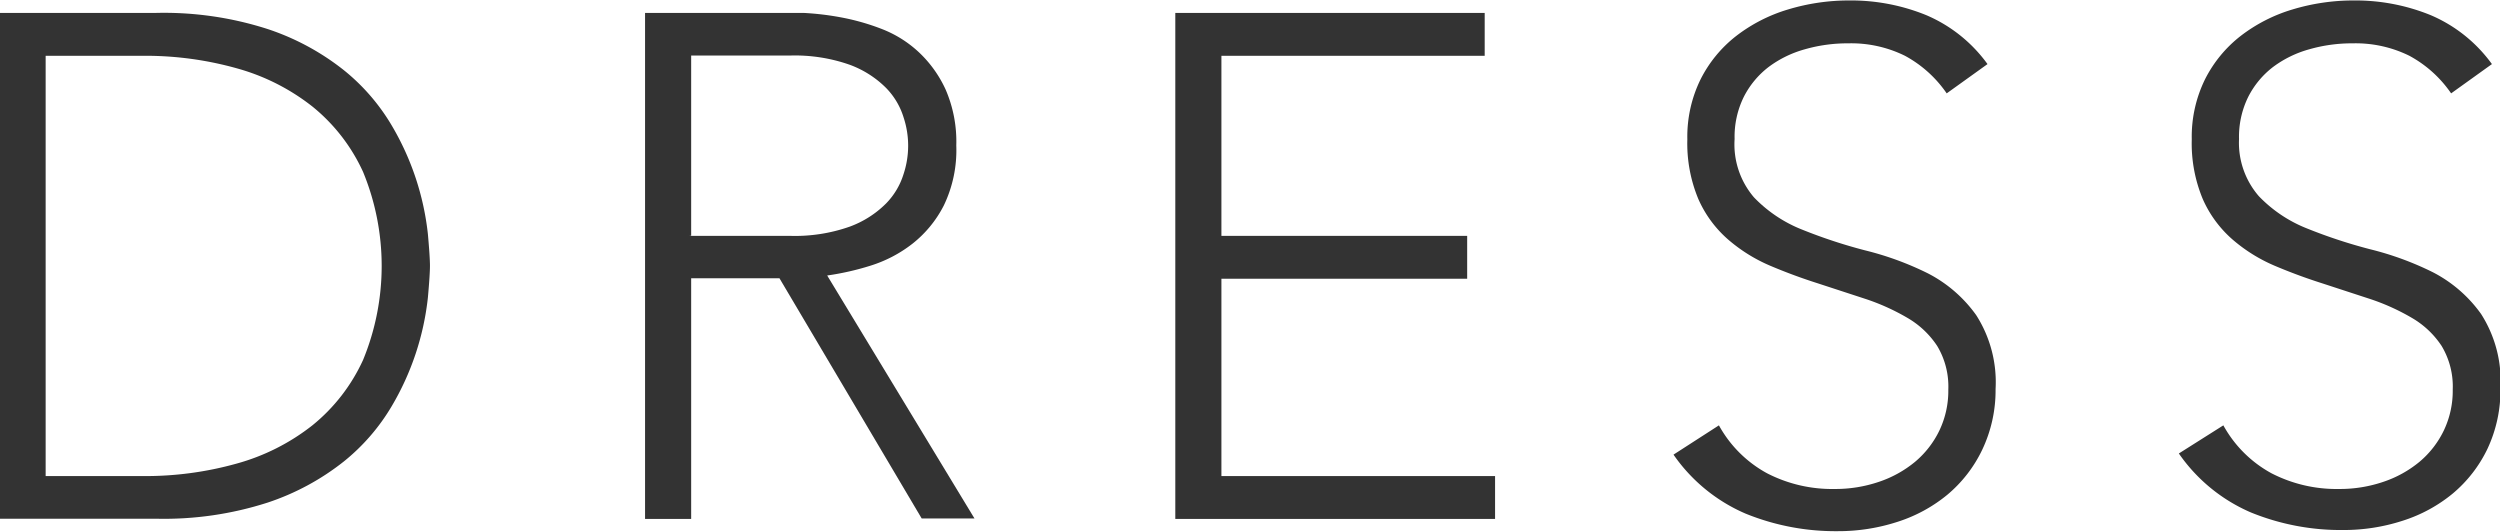
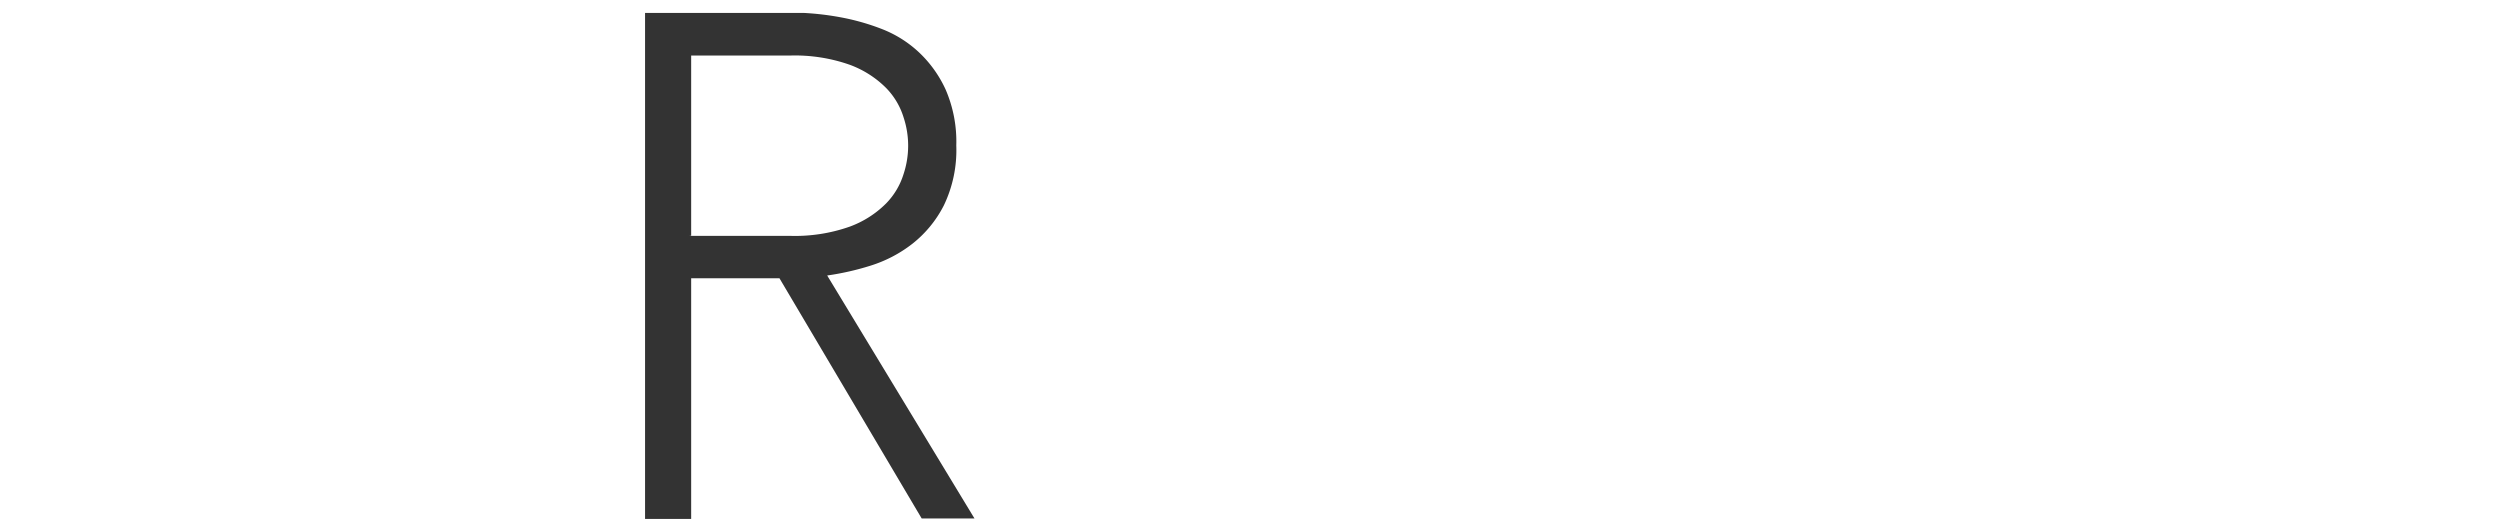
<svg xmlns="http://www.w3.org/2000/svg" id="design" viewBox="0 0 108.44 23.06">
  <defs>
    <style>.cls-1{fill:#333;}</style>
  </defs>
  <title>dress</title>
-   <path class="cls-1" d="M886,3912.05h6.79a14.68,14.68,0,0,1,4.84.7,10.75,10.75,0,0,1,3.3,1.78,8.86,8.86,0,0,1,2.08,2.4,11.73,11.73,0,0,1,1.57,4.71q0.09,1,.09,1.38t-0.09,1.38a11.73,11.73,0,0,1-1.57,4.71,8.85,8.85,0,0,1-2.08,2.4,10.76,10.76,0,0,1-3.3,1.78,14.68,14.68,0,0,1-4.84.7H886v-21.95Zm2,20.09h4.22a14.66,14.66,0,0,0,4.06-.54,9.29,9.29,0,0,0,3.29-1.66,7.82,7.82,0,0,0,2.2-2.84,10.71,10.71,0,0,0,0-8.15,7.82,7.82,0,0,0-2.2-2.84,9.3,9.3,0,0,0-3.29-1.66,14.68,14.68,0,0,0-4.06-.54h-4.22v18.23Z" transform="translate(-886.02 -3911.49)" />
  <path class="cls-1" d="M913.92,3912.05h5.77l1.18,0a12.18,12.18,0,0,1,1.61.19,9.9,9.9,0,0,1,1.77.5,5,5,0,0,1,1.61,1,5.16,5.16,0,0,1,1.18,1.64,5.67,5.67,0,0,1,.46,2.42,5.53,5.53,0,0,1-.54,2.6,5,5,0,0,1-1.36,1.66,5.73,5.73,0,0,1-1.81.95,11.71,11.71,0,0,1-1.89.43l6.39,10.54H926l-6.17-10.42H916V3934h-2v-21.95Zm2,9.67h4.34a7.15,7.15,0,0,0,2.62-.4,4.34,4.34,0,0,0,1.57-1,3.14,3.14,0,0,0,.76-1.27,3.91,3.91,0,0,0,0-2.48,3.14,3.14,0,0,0-.76-1.27,4.35,4.35,0,0,0-1.57-1,7.17,7.17,0,0,0-2.62-.4H916v7.81Z" transform="translate(-886.02 -3911.49)" />
-   <path class="cls-1" d="M937,3912.05h13.42v1.86H939v7.81h10.66v1.86H939v8.56h11.87V3934H937v-21.95Z" transform="translate(-886.02 -3911.49)" />
-   <path class="cls-1" d="M960.58,3929.94a5.24,5.24,0,0,0,2.09,2.08,6.16,6.16,0,0,0,2.93.68,5.86,5.86,0,0,0,1.92-.31,4.9,4.9,0,0,0,1.57-.87,4.08,4.08,0,0,0,1.05-1.35,4,4,0,0,0,.39-1.78,3.42,3.42,0,0,0-.48-1.89,3.86,3.86,0,0,0-1.29-1.22,9.47,9.47,0,0,0-1.81-.82l-2.08-.68q-1.07-.34-2.08-0.77a6.94,6.94,0,0,1-1.81-1.13,5,5,0,0,1-1.29-1.75,6.26,6.26,0,0,1-.48-2.6,5.64,5.64,0,0,1,.57-2.59,5.53,5.53,0,0,1,1.55-1.89,6.91,6.91,0,0,1,2.25-1.15,9.11,9.11,0,0,1,2.67-.39,8.63,8.63,0,0,1,3.33.64,6.34,6.34,0,0,1,2.65,2.12l-1.77,1.27a5.19,5.19,0,0,0-1.81-1.63,5.26,5.26,0,0,0-2.46-.54,6.7,6.7,0,0,0-1.89.26,4.72,4.72,0,0,0-1.57.77,3.8,3.8,0,0,0-1.07,1.29,3.91,3.91,0,0,0-.4,1.83,3.53,3.53,0,0,0,.84,2.53,5.9,5.9,0,0,0,2.09,1.4,22.23,22.23,0,0,0,2.73.9,13.2,13.2,0,0,1,2.73,1,5.87,5.87,0,0,1,2.09,1.81,5.4,5.4,0,0,1,.84,3.21A6,6,0,0,1,972,3931a5.8,5.8,0,0,1-1.5,1.94,6.5,6.5,0,0,1-2.19,1.19,8.28,8.28,0,0,1-2.57.4,10.33,10.33,0,0,1-4-.76,7.31,7.31,0,0,1-3.13-2.56Z" transform="translate(-886.02 -3911.49)" />
-   <path class="cls-1" d="M982.46,3929.94a5.24,5.24,0,0,0,2.09,2.08,6.16,6.16,0,0,0,2.93.68,5.86,5.86,0,0,0,1.92-.31,4.9,4.9,0,0,0,1.57-.87,4.08,4.08,0,0,0,1.05-1.35,4,4,0,0,0,.39-1.78,3.42,3.42,0,0,0-.48-1.89,3.86,3.86,0,0,0-1.29-1.22,9.47,9.47,0,0,0-1.81-.82l-2.08-.68q-1.07-.34-2.08-0.77a6.94,6.94,0,0,1-1.81-1.13,5,5,0,0,1-1.29-1.75,6.26,6.26,0,0,1-.48-2.6,5.64,5.64,0,0,1,.57-2.59,5.53,5.53,0,0,1,1.55-1.89,6.91,6.91,0,0,1,2.25-1.15,9.11,9.11,0,0,1,2.67-.39,8.63,8.63,0,0,1,3.33.64,6.34,6.34,0,0,1,2.65,2.12l-1.77,1.27a5.19,5.19,0,0,0-1.81-1.63,5.26,5.26,0,0,0-2.46-.54,6.7,6.7,0,0,0-1.89.26,4.72,4.72,0,0,0-1.57.77,3.8,3.8,0,0,0-1.07,1.29,3.91,3.91,0,0,0-.4,1.83A3.53,3.53,0,0,0,984,3920a5.9,5.9,0,0,0,2.09,1.4,22.23,22.23,0,0,0,2.73.9,13.2,13.2,0,0,1,2.73,1,5.87,5.87,0,0,1,2.09,1.81,5.4,5.4,0,0,1,.84,3.21,6,6,0,0,1-.56,2.63,5.8,5.8,0,0,1-1.5,1.94,6.5,6.5,0,0,1-2.19,1.19,8.28,8.28,0,0,1-2.57.4,10.33,10.33,0,0,1-4-.76,7.31,7.31,0,0,1-3.13-2.56Z" transform="translate(-886.02 -3911.49)" />
</svg>